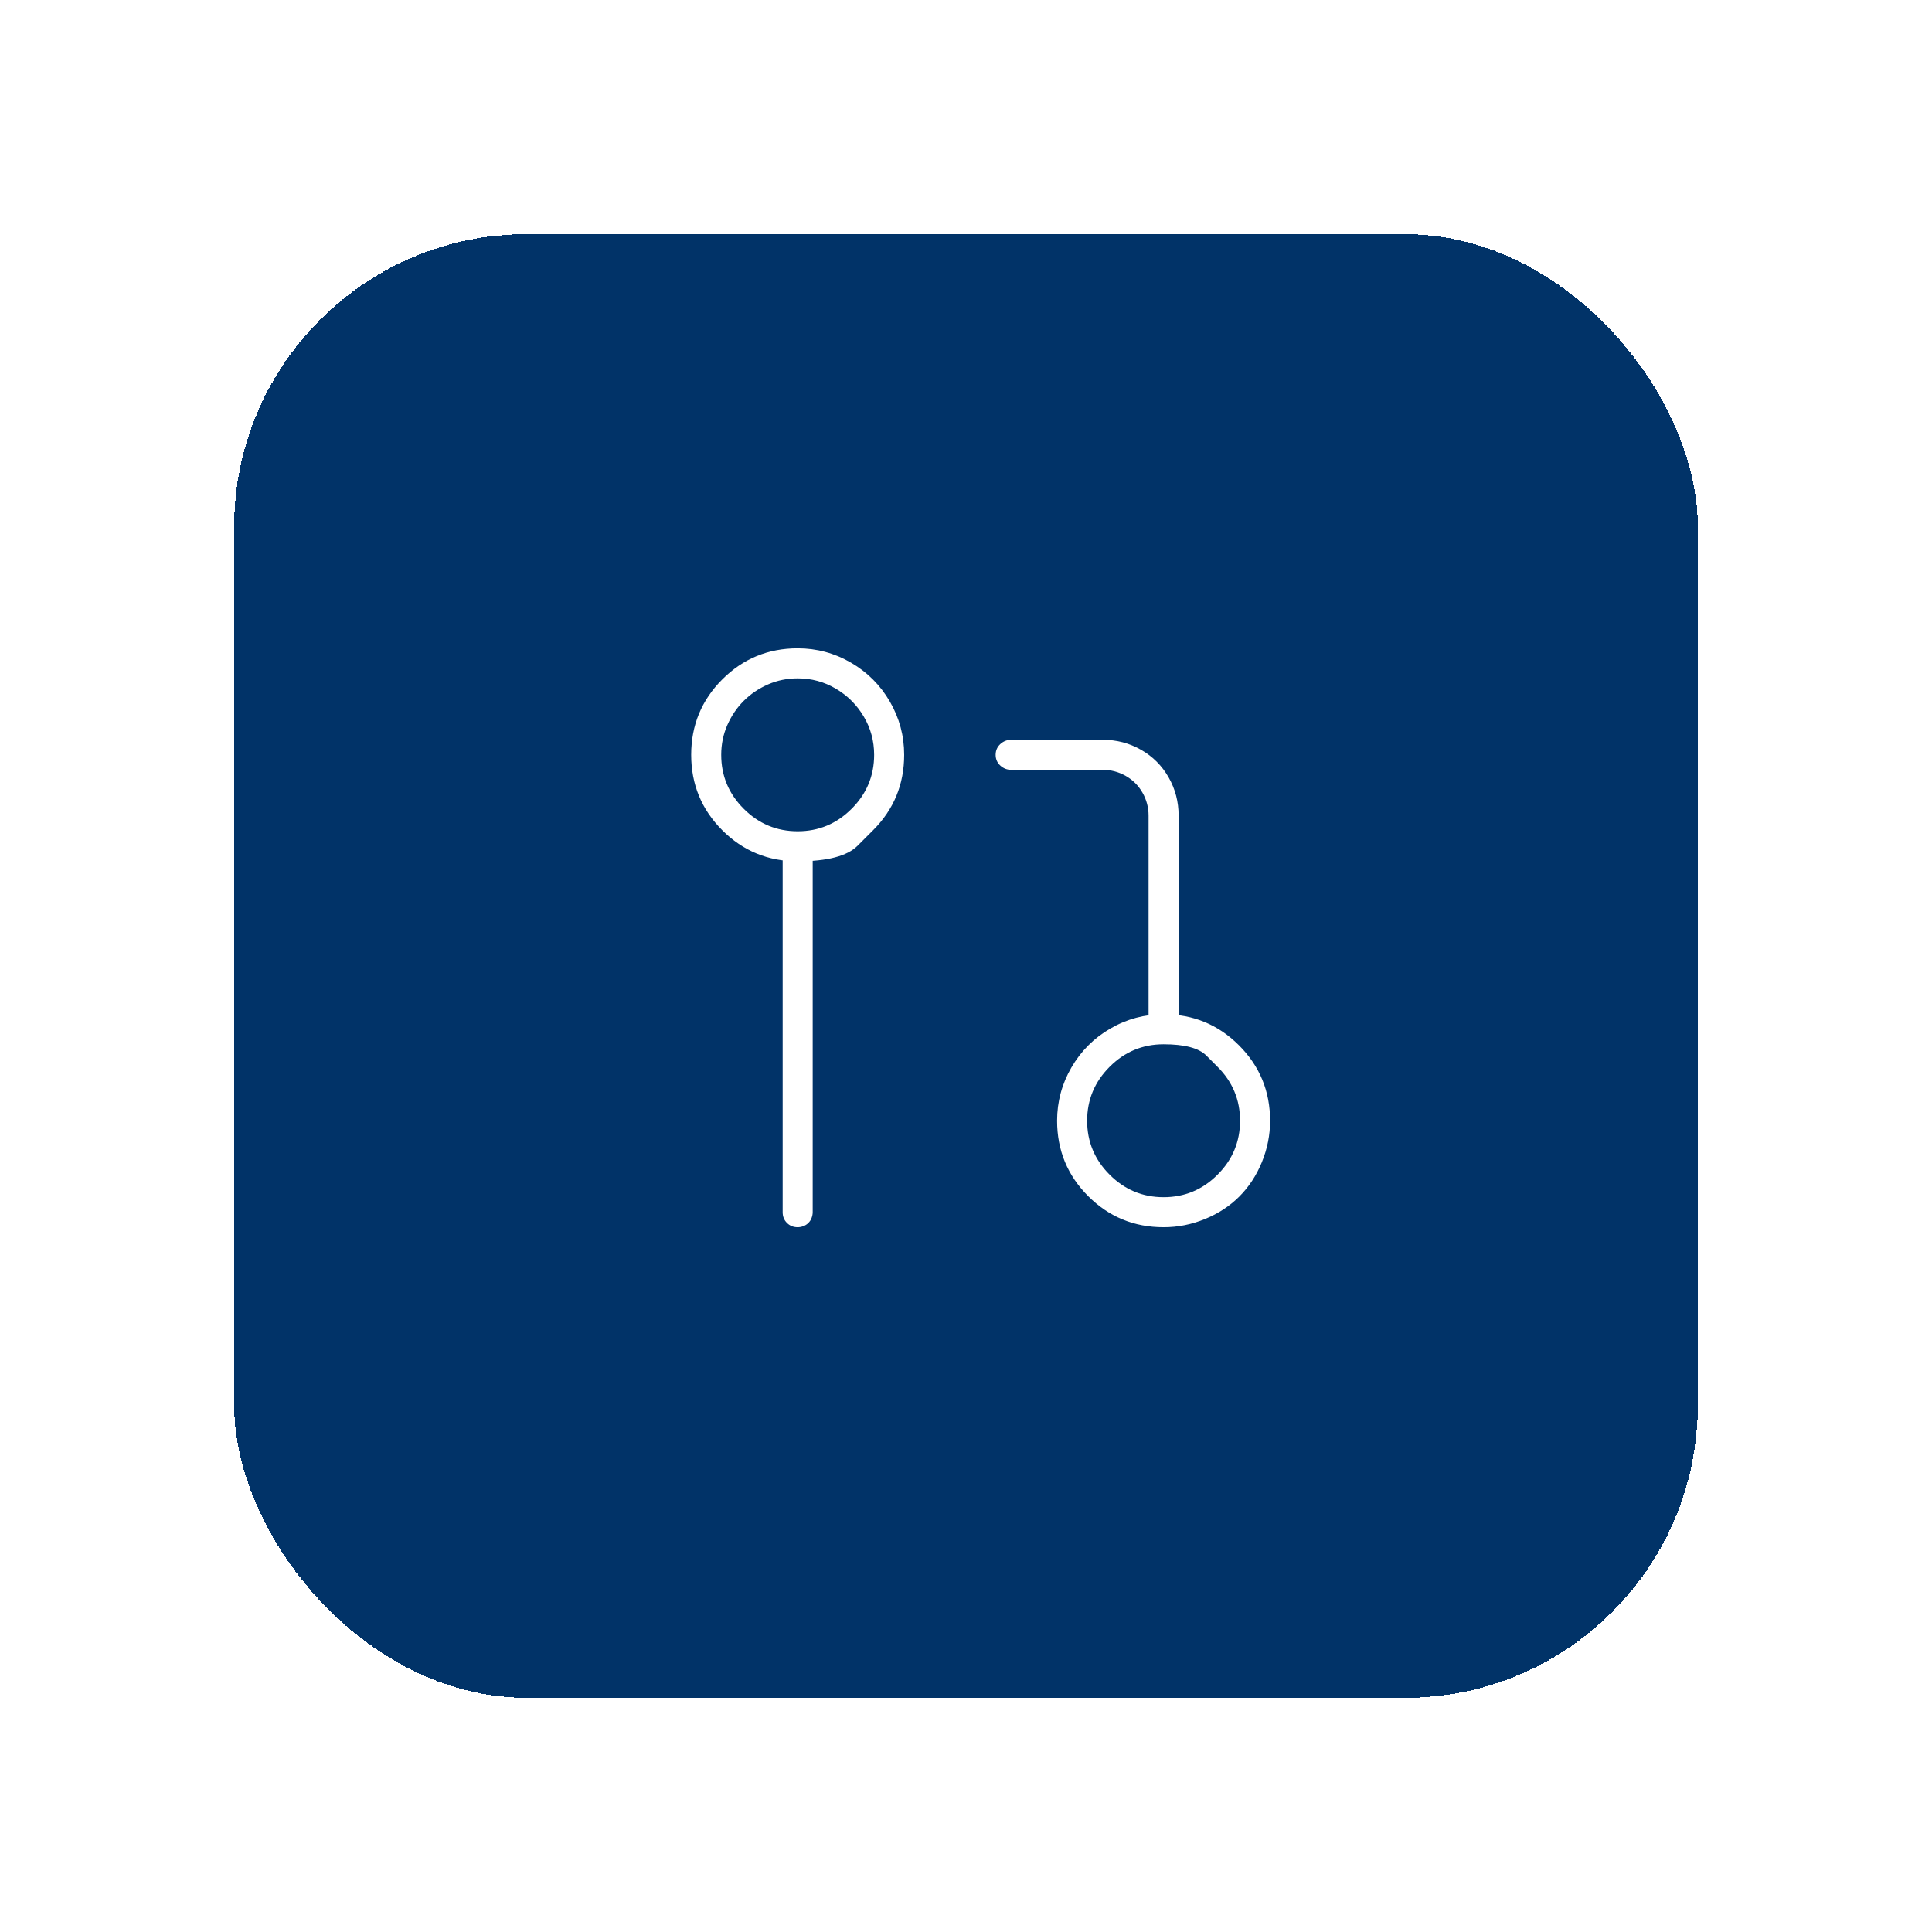
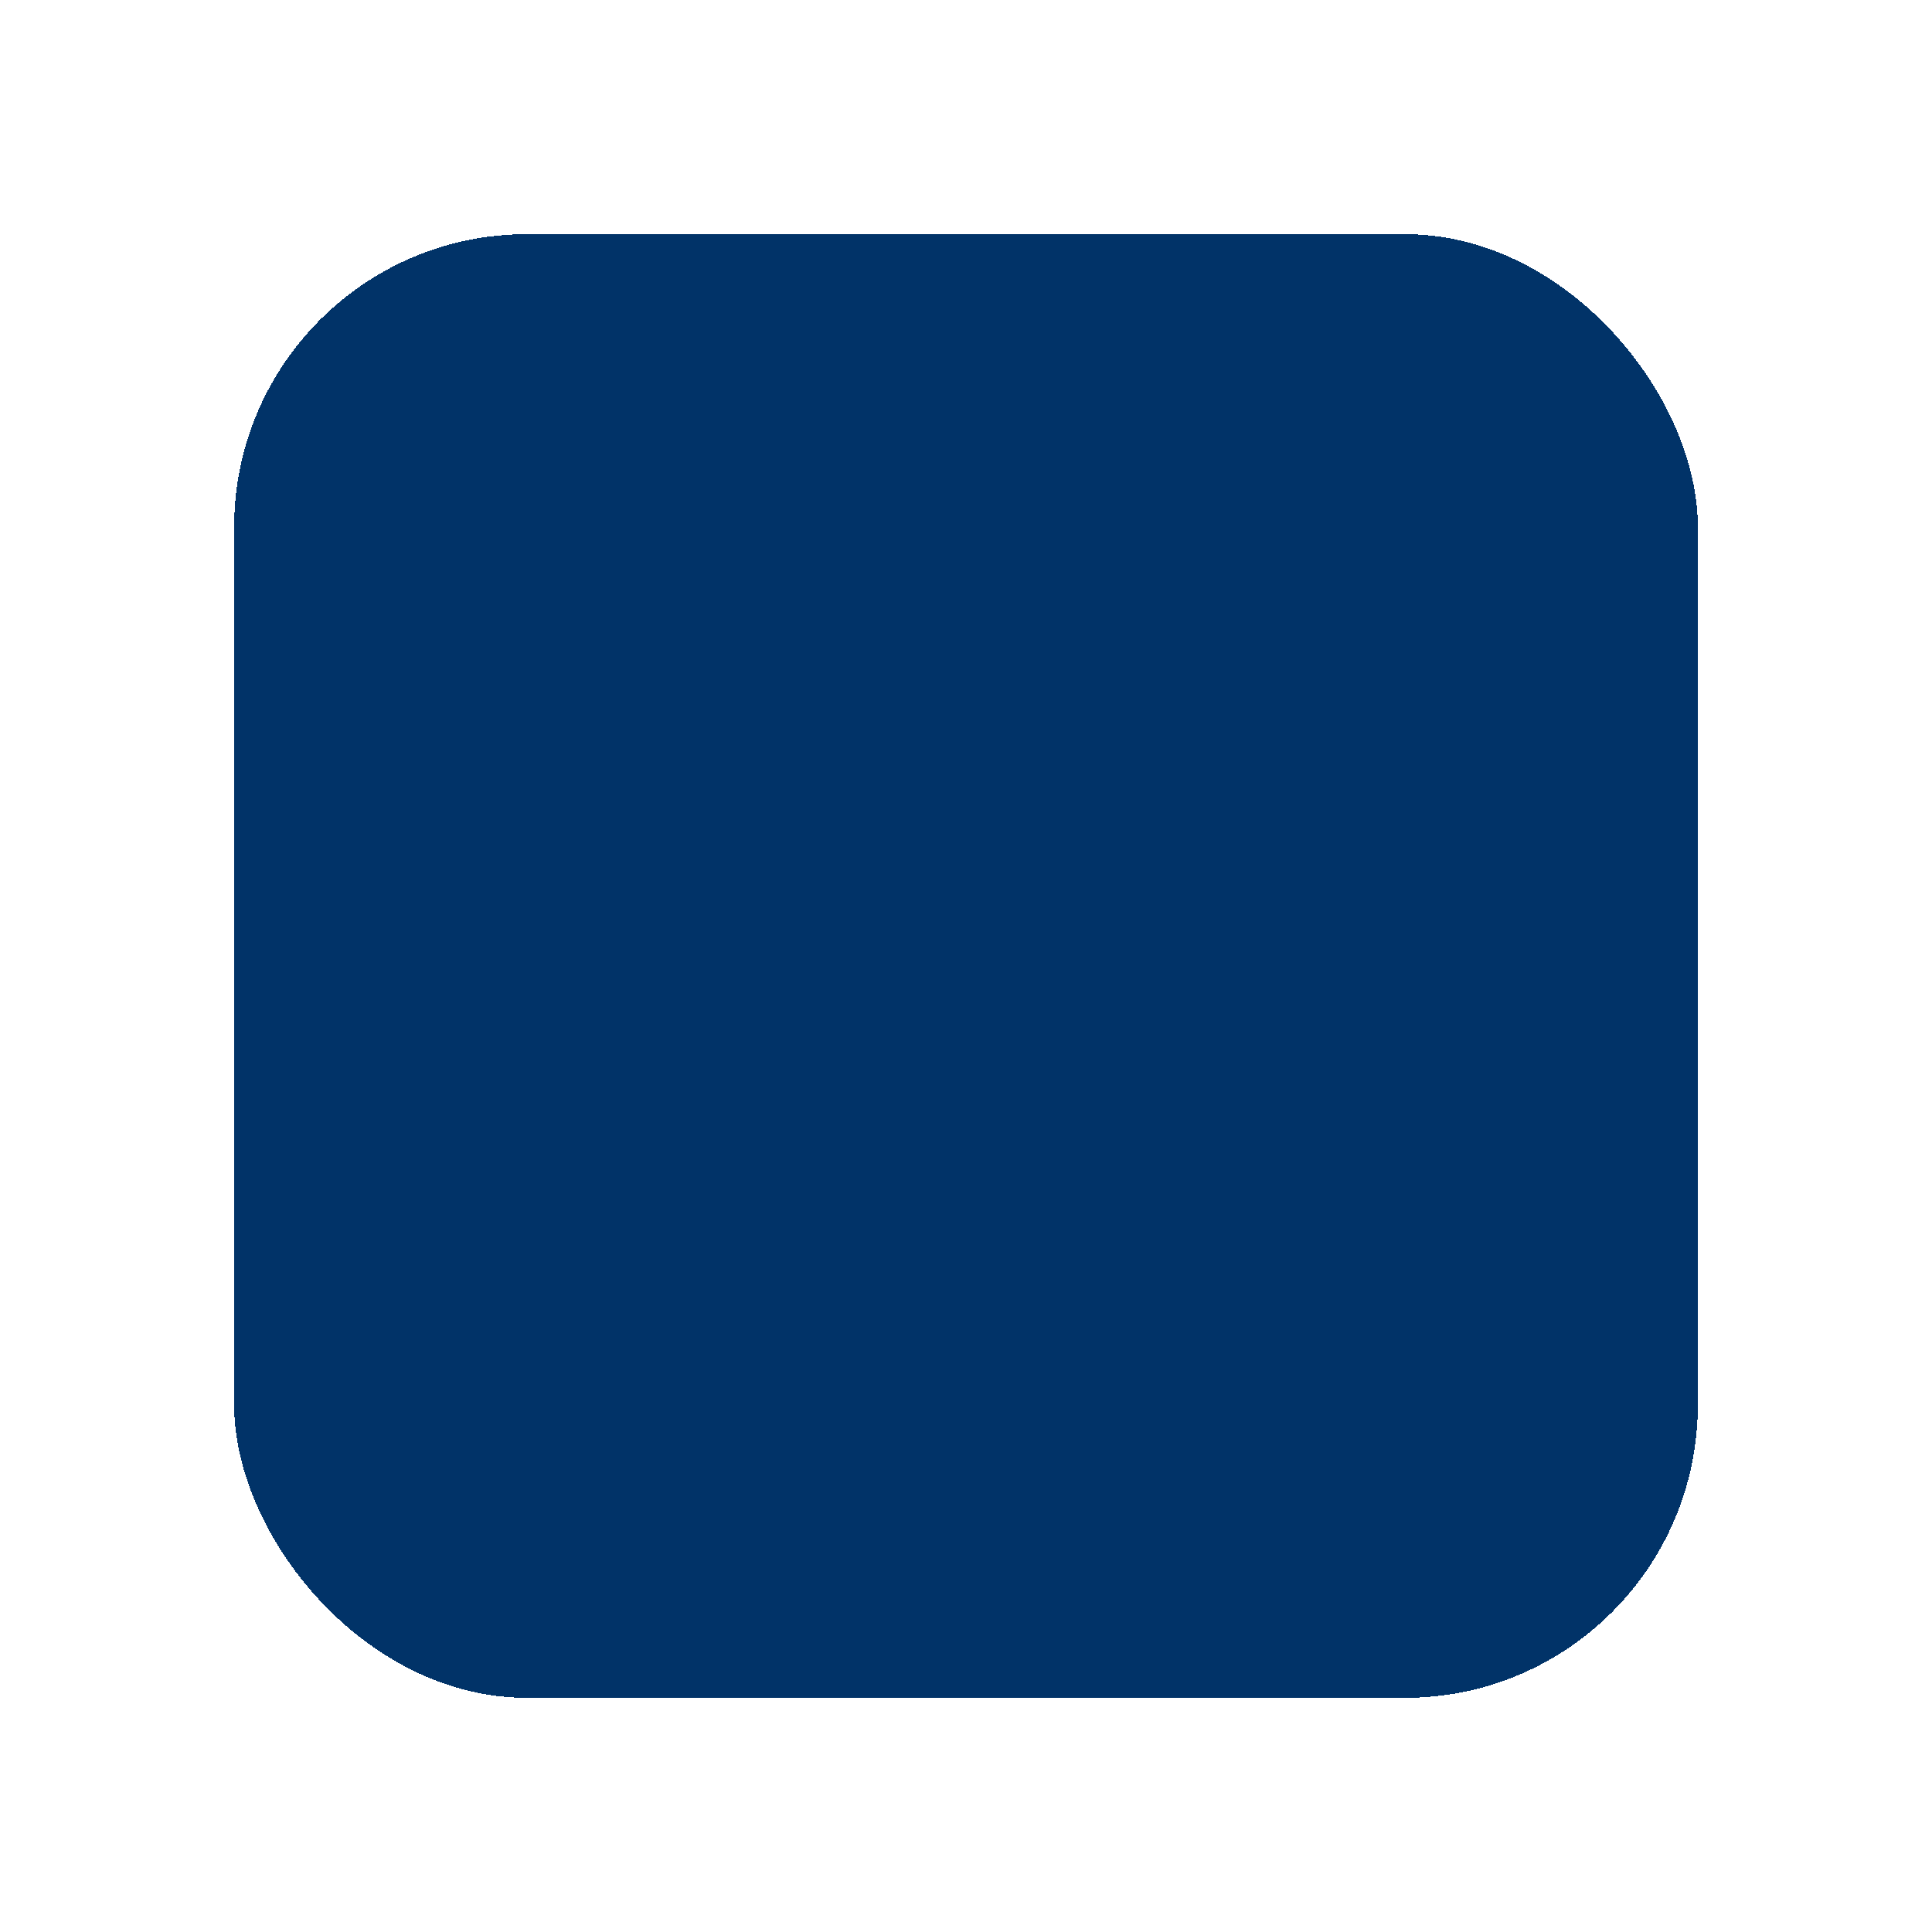
<svg xmlns="http://www.w3.org/2000/svg" width="66" height="66" viewBox="0 0 66 66" fill="none">
  <g filter="url(#filter0_d_34_2299)">
    <rect x="8" y="4" width="50" height="50" rx="10" fill="#013368" shape-rendering="crispEdges" />
-     <path d="M39.75 37.924C38.741 37.924 37.882 37.57 37.174 36.862C36.466 36.154 36.112 35.295 36.112 34.286C36.112 33.635 36.275 33.029 36.601 32.467C36.926 31.906 37.37 31.462 37.931 31.137C38.493 30.811 39.099 30.648 39.75 30.648C40.759 30.648 41.618 31.002 42.326 31.71C43.034 32.419 43.388 33.277 43.388 34.286C43.388 34.774 43.294 35.246 43.107 35.702C42.92 36.158 42.663 36.548 42.338 36.874C42.012 37.2 41.622 37.456 41.166 37.643C40.71 37.83 40.238 37.924 39.75 37.924ZM41.593 32.443C41.593 32.443 41.465 32.315 41.209 32.058C40.952 31.802 40.466 31.674 39.75 31.674C39.034 31.674 38.419 31.93 37.907 32.443C37.394 32.956 37.138 33.57 37.138 34.286C37.138 35.002 37.394 35.617 37.907 36.129C38.419 36.642 39.034 36.898 39.75 36.898C40.466 36.898 41.081 36.642 41.593 36.129C42.106 35.617 42.362 35.002 42.362 34.286C42.362 33.57 42.106 32.956 41.593 32.443ZM29.826 24.362C29.826 24.362 29.649 24.539 29.295 24.893C28.941 25.247 28.259 25.424 27.25 25.424C26.241 25.424 25.382 25.07 24.674 24.362C23.966 23.654 23.612 22.795 23.612 21.786C23.612 20.777 23.966 19.919 24.674 19.21C25.382 18.502 26.241 18.148 27.25 18.148C27.901 18.148 28.507 18.311 29.069 18.637C29.63 18.962 30.074 19.406 30.399 19.967C30.725 20.529 30.888 21.135 30.888 21.786C30.888 22.795 30.534 23.654 29.826 24.362ZM27.25 19.174C26.892 19.174 26.554 19.243 26.237 19.381C25.919 19.52 25.643 19.707 25.407 19.943C25.171 20.179 24.984 20.456 24.845 20.773C24.707 21.09 24.638 21.428 24.638 21.786C24.638 22.502 24.894 23.117 25.407 23.629C25.919 24.142 26.534 24.398 27.25 24.398C27.966 24.398 28.581 24.142 29.093 23.629C29.606 23.117 29.862 22.502 29.862 21.786C29.862 21.314 29.744 20.879 29.508 20.48C29.272 20.081 28.955 19.764 28.556 19.528C28.157 19.292 27.722 19.174 27.25 19.174ZM39.75 31.674C39.652 31.674 39.563 31.654 39.481 31.613C39.4 31.572 39.339 31.511 39.298 31.43C39.258 31.348 39.237 31.259 39.237 31.161V23.861C39.237 23.585 39.168 23.324 39.03 23.08C38.891 22.836 38.7 22.645 38.456 22.506C38.212 22.368 37.952 22.299 37.675 22.299H34.55C34.403 22.299 34.277 22.25 34.171 22.152C34.066 22.055 34.013 21.933 34.013 21.786C34.013 21.64 34.066 21.518 34.171 21.42C34.277 21.322 34.403 21.273 34.55 21.273H37.675C38.147 21.273 38.582 21.387 38.981 21.615C39.38 21.843 39.693 22.156 39.921 22.555C40.149 22.954 40.263 23.389 40.263 23.861V31.161C40.263 31.308 40.214 31.43 40.116 31.527C40.019 31.625 39.897 31.674 39.75 31.674ZM27.25 37.924C27.104 37.924 26.981 37.875 26.884 37.777C26.786 37.68 26.737 37.558 26.737 37.411V24.911C26.737 24.846 26.75 24.781 26.774 24.716C26.798 24.651 26.835 24.594 26.884 24.545C26.933 24.496 26.99 24.459 27.055 24.435C27.12 24.411 27.185 24.398 27.25 24.398C27.396 24.398 27.519 24.447 27.616 24.545C27.714 24.643 27.763 24.765 27.763 24.911V37.411C27.763 37.476 27.75 37.541 27.726 37.606C27.702 37.672 27.665 37.728 27.616 37.777C27.567 37.826 27.51 37.863 27.445 37.887C27.38 37.912 27.315 37.924 27.25 37.924Z" fill="white" />
  </g>
  <defs>
    <filter id="filter0_d_34_2299" x="0" y="0" width="66" height="66" filterUnits="userSpaceOnUse" color-interpolation-filters="sRGB">
      <feFlood flood-opacity="0" result="BackgroundImageFix" />
      <feColorMatrix in="SourceAlpha" type="matrix" values="0 0 0 0 0 0 0 0 0 0 0 0 0 0 0 0 0 0 127 0" result="hardAlpha" />
      <feOffset dy="4" />
      <feGaussianBlur stdDeviation="4" />
      <feComposite in2="hardAlpha" operator="out" />
      <feColorMatrix type="matrix" values="0 0 0 0 0 0 0 0 0 0 0 0 0 0 0 0 0 0 0.12 0" />
      <feBlend mode="normal" in2="BackgroundImageFix" result="effect1_dropShadow_34_2299" />
      <feBlend mode="normal" in="SourceGraphic" in2="effect1_dropShadow_34_2299" result="shape" />
    </filter>
  </defs>
</svg>